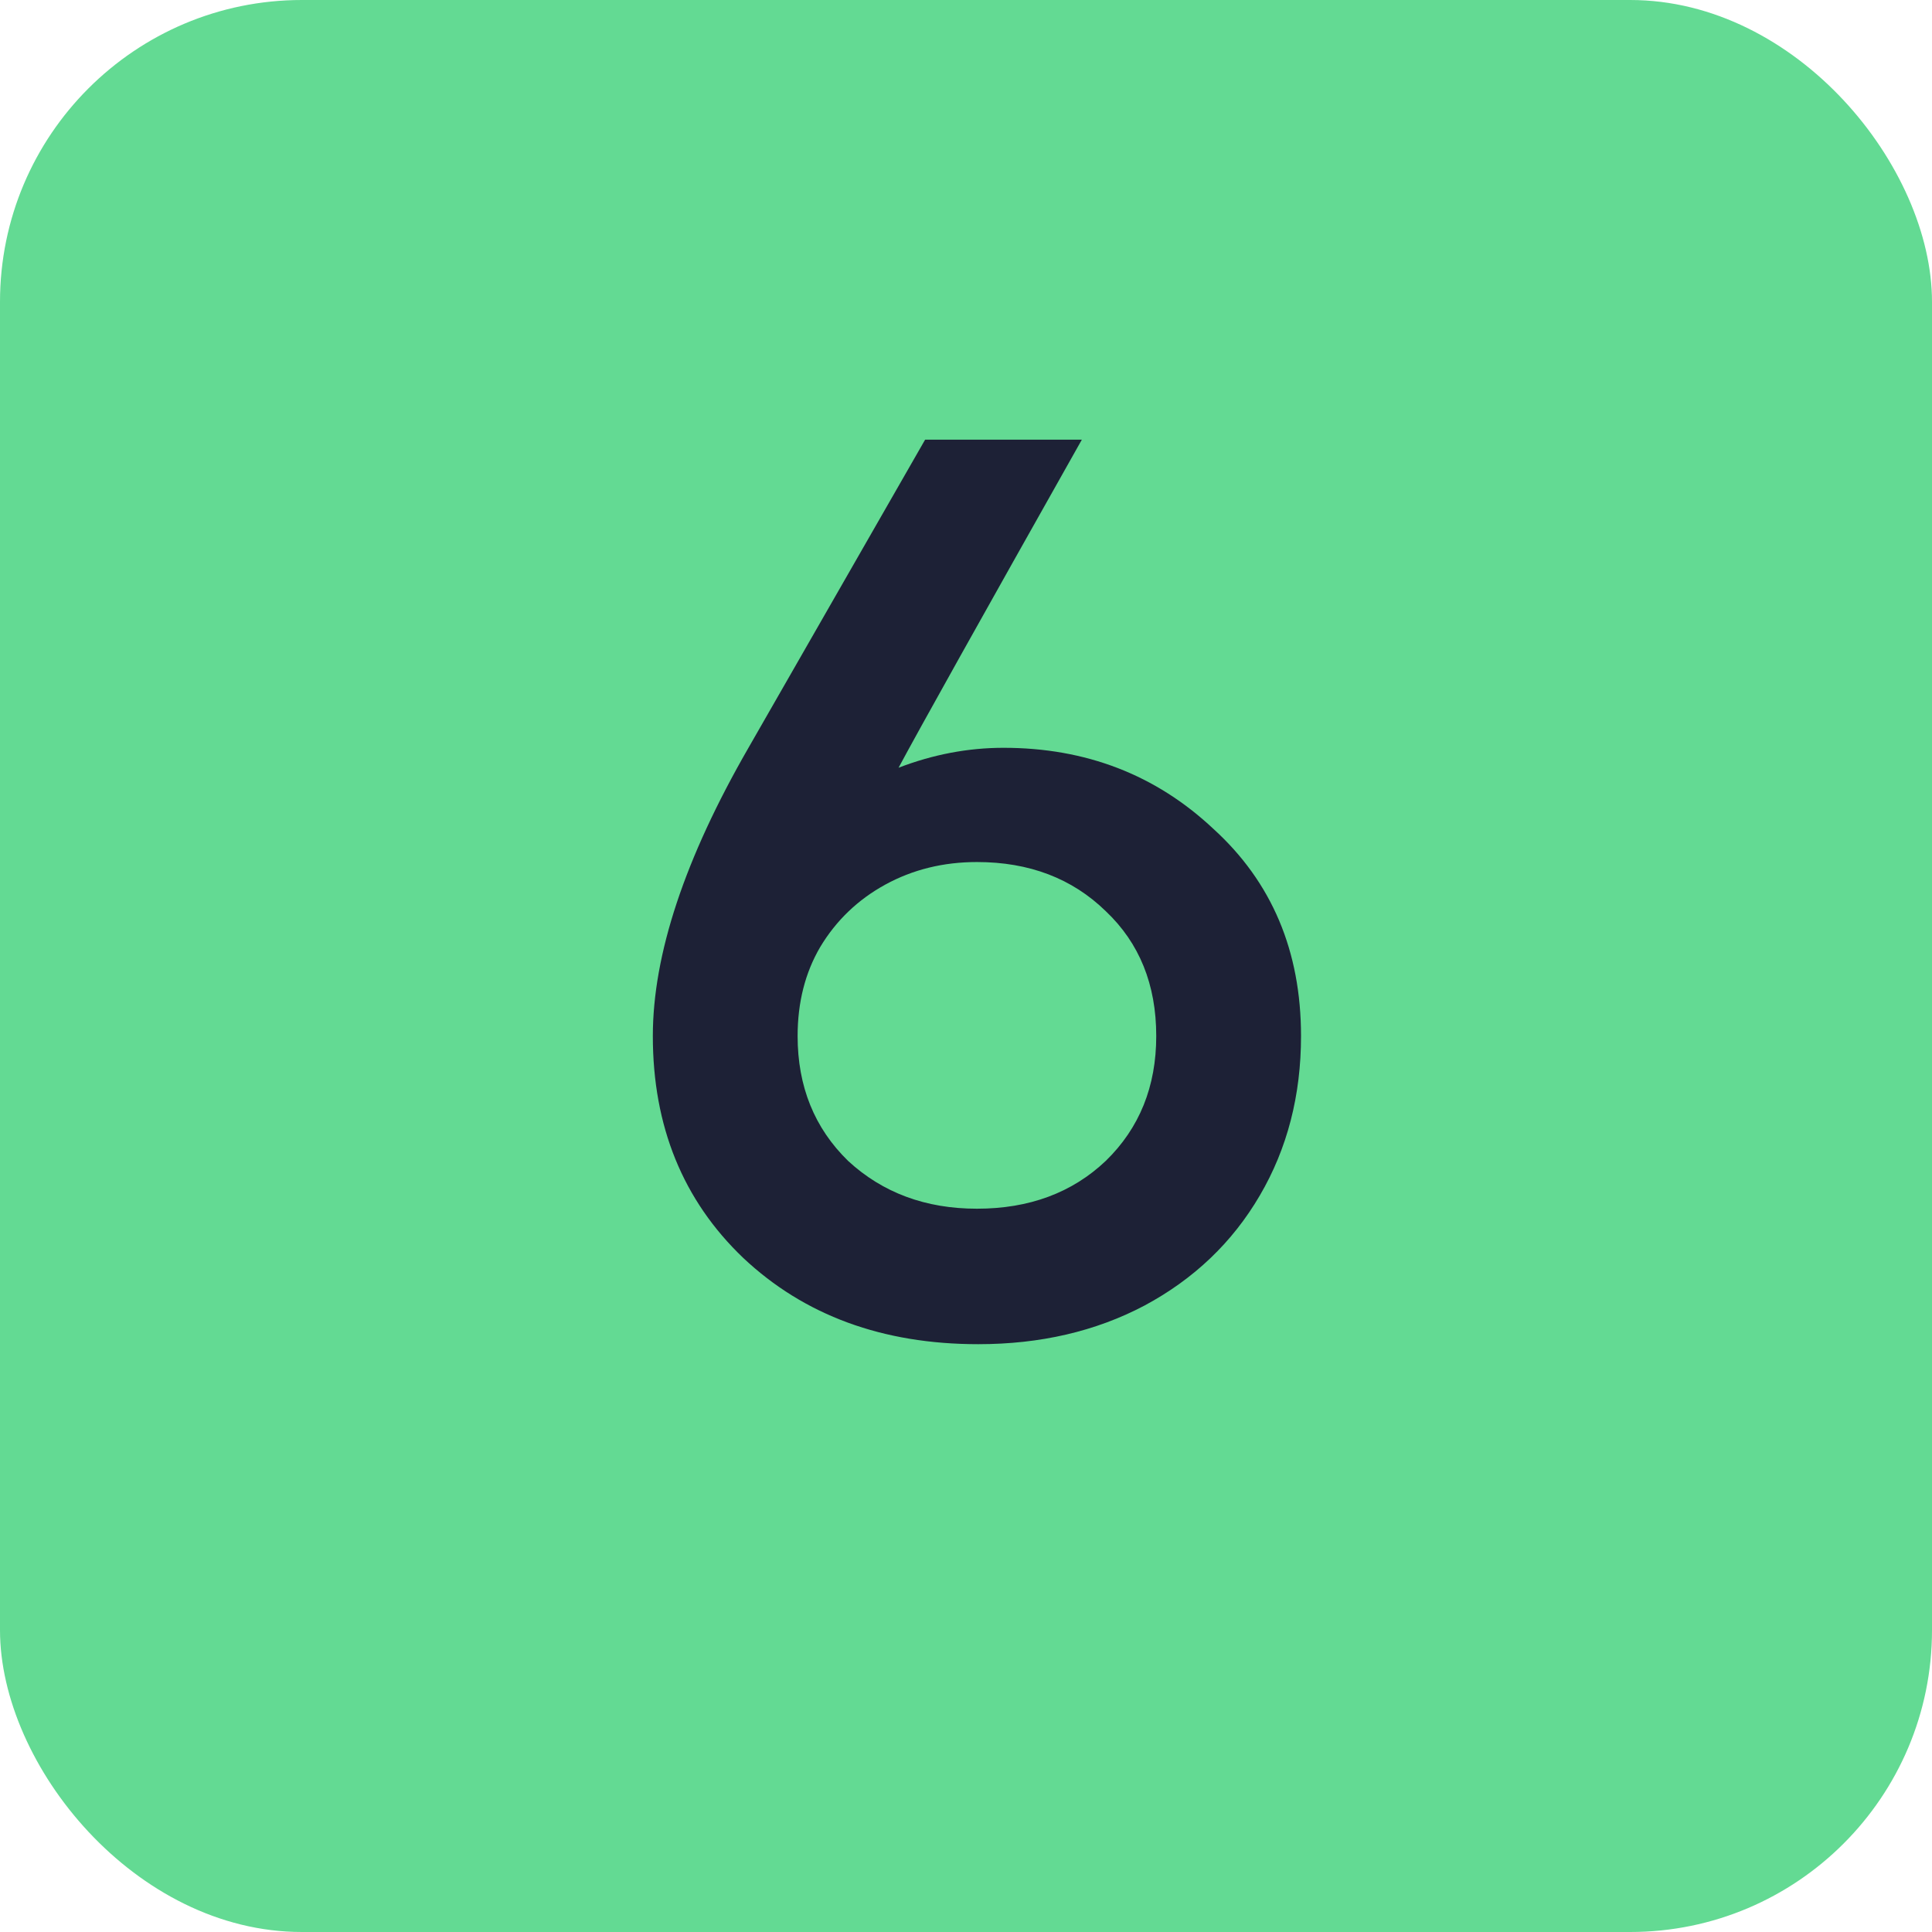
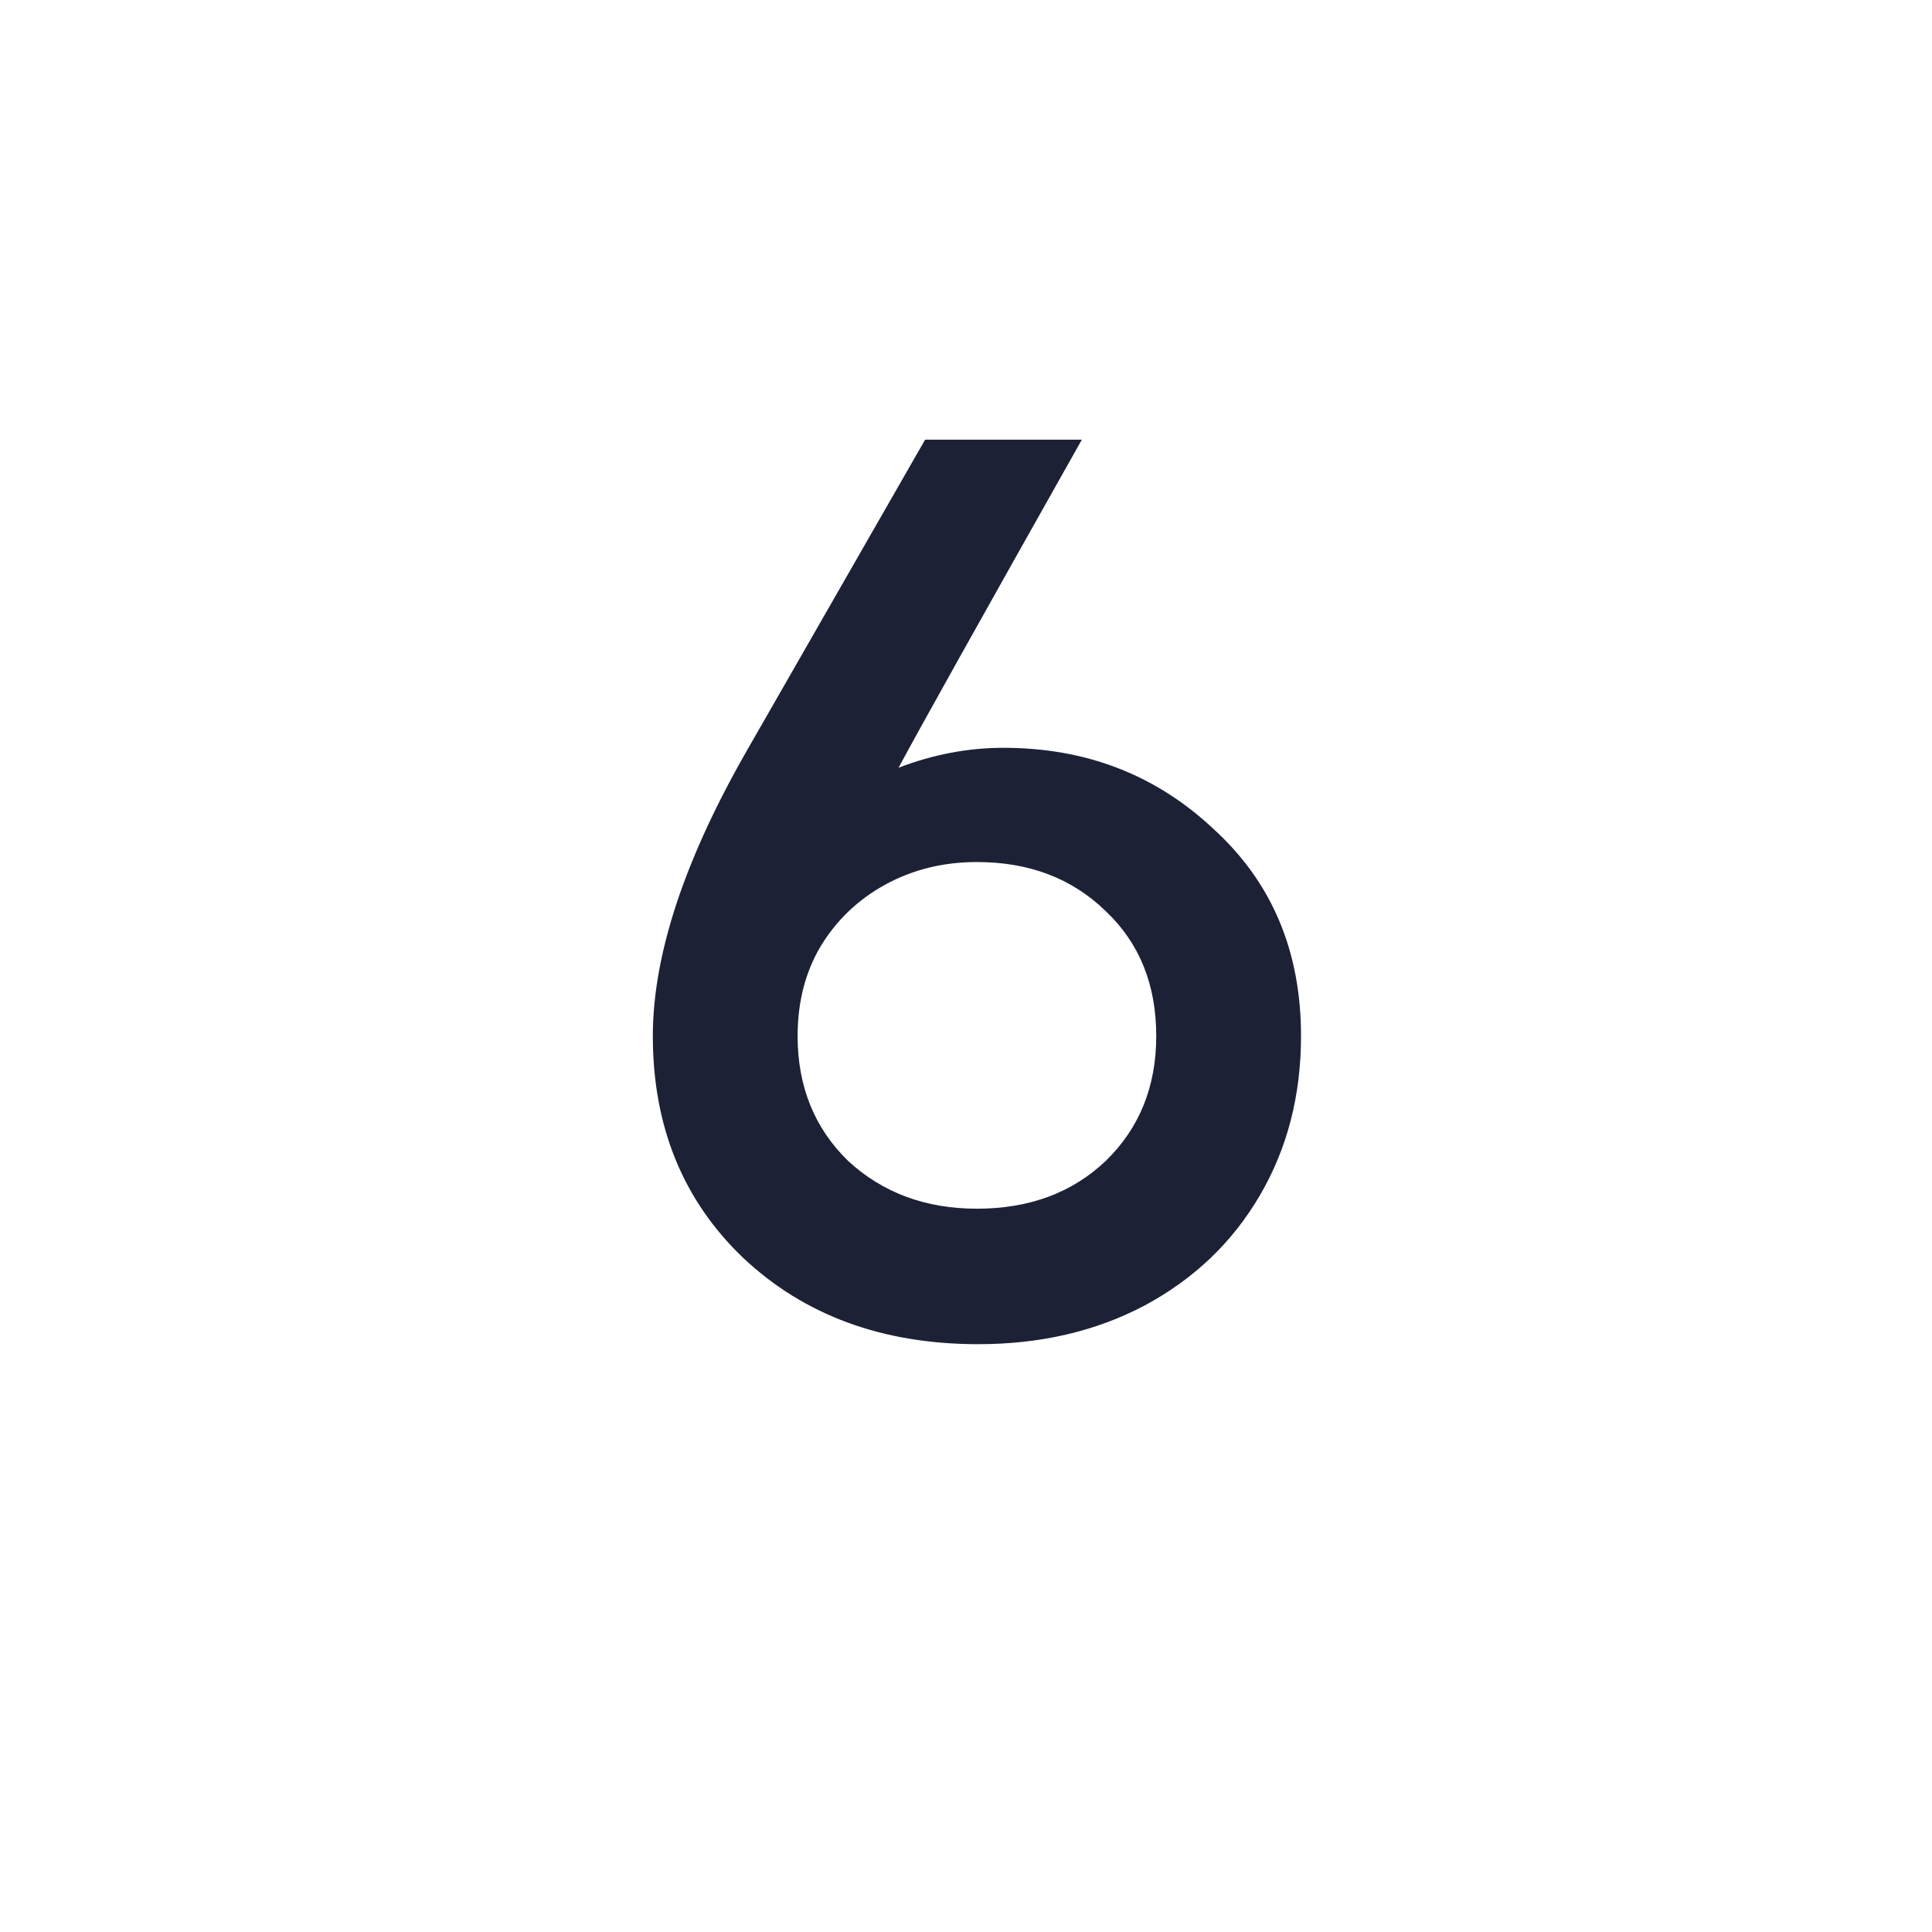
<svg xmlns="http://www.w3.org/2000/svg" width="32" height="32" viewBox="0 0 32 32" fill="none">
-   <rect width="32" height="32" rx="5" fill="#63DA93" />
  <path d="M16.621 12.386C17.985 12.386 19.144 12.833 20.097 13.728C21.065 14.608 21.549 15.752 21.549 17.16C21.549 18.143 21.322 19.023 20.867 19.8C20.413 20.577 19.775 21.186 18.953 21.626C18.147 22.051 17.23 22.264 16.203 22.264C14.619 22.264 13.321 21.787 12.309 20.834C11.312 19.881 10.813 18.656 10.813 17.16C10.813 15.811 11.341 14.219 12.397 12.386L15.323 7.282H17.919C16.233 10.274 15.221 12.085 14.883 12.716C15.455 12.496 16.035 12.386 16.621 12.386ZM16.181 20.02C17.047 20.02 17.758 19.756 18.315 19.228C18.873 18.685 19.151 17.996 19.151 17.16C19.151 16.309 18.873 15.62 18.315 15.092C17.758 14.549 17.047 14.278 16.181 14.278C15.624 14.278 15.118 14.403 14.663 14.652C14.209 14.901 13.849 15.246 13.585 15.686C13.336 16.111 13.211 16.603 13.211 17.16C13.211 17.996 13.49 18.685 14.047 19.228C14.619 19.756 15.331 20.02 16.181 20.02Z" fill="#1D2136" />
</svg>